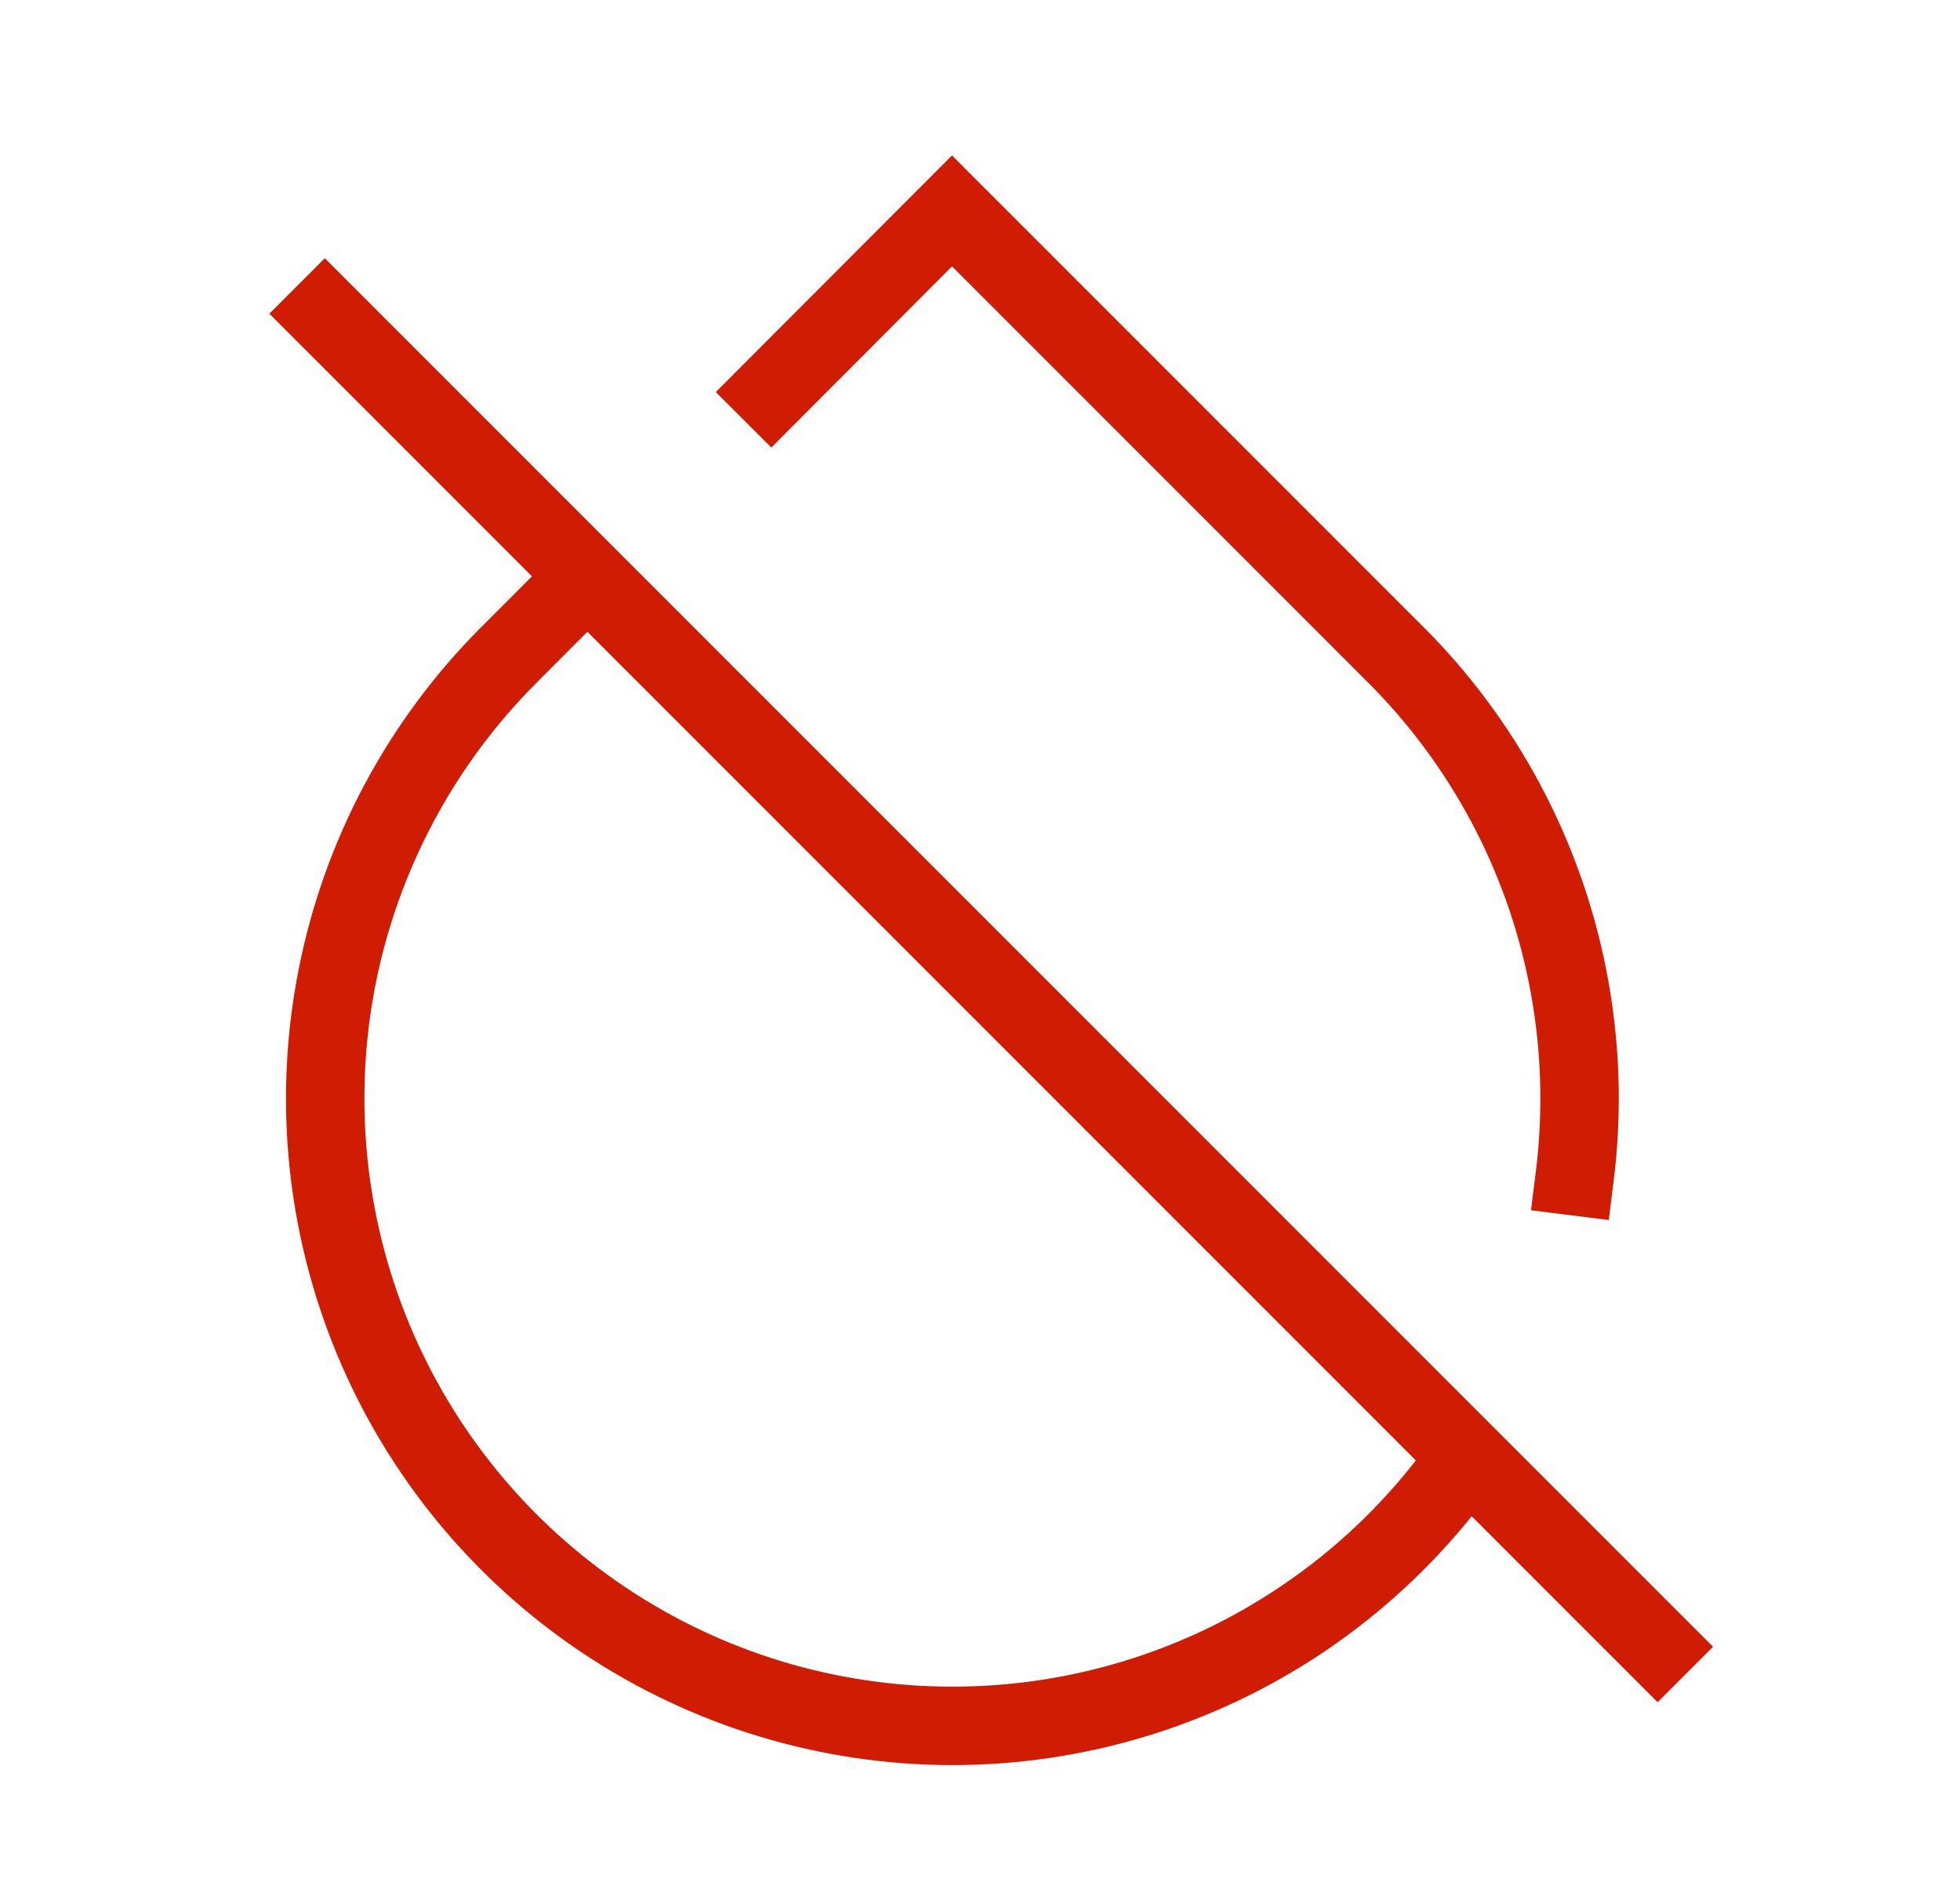
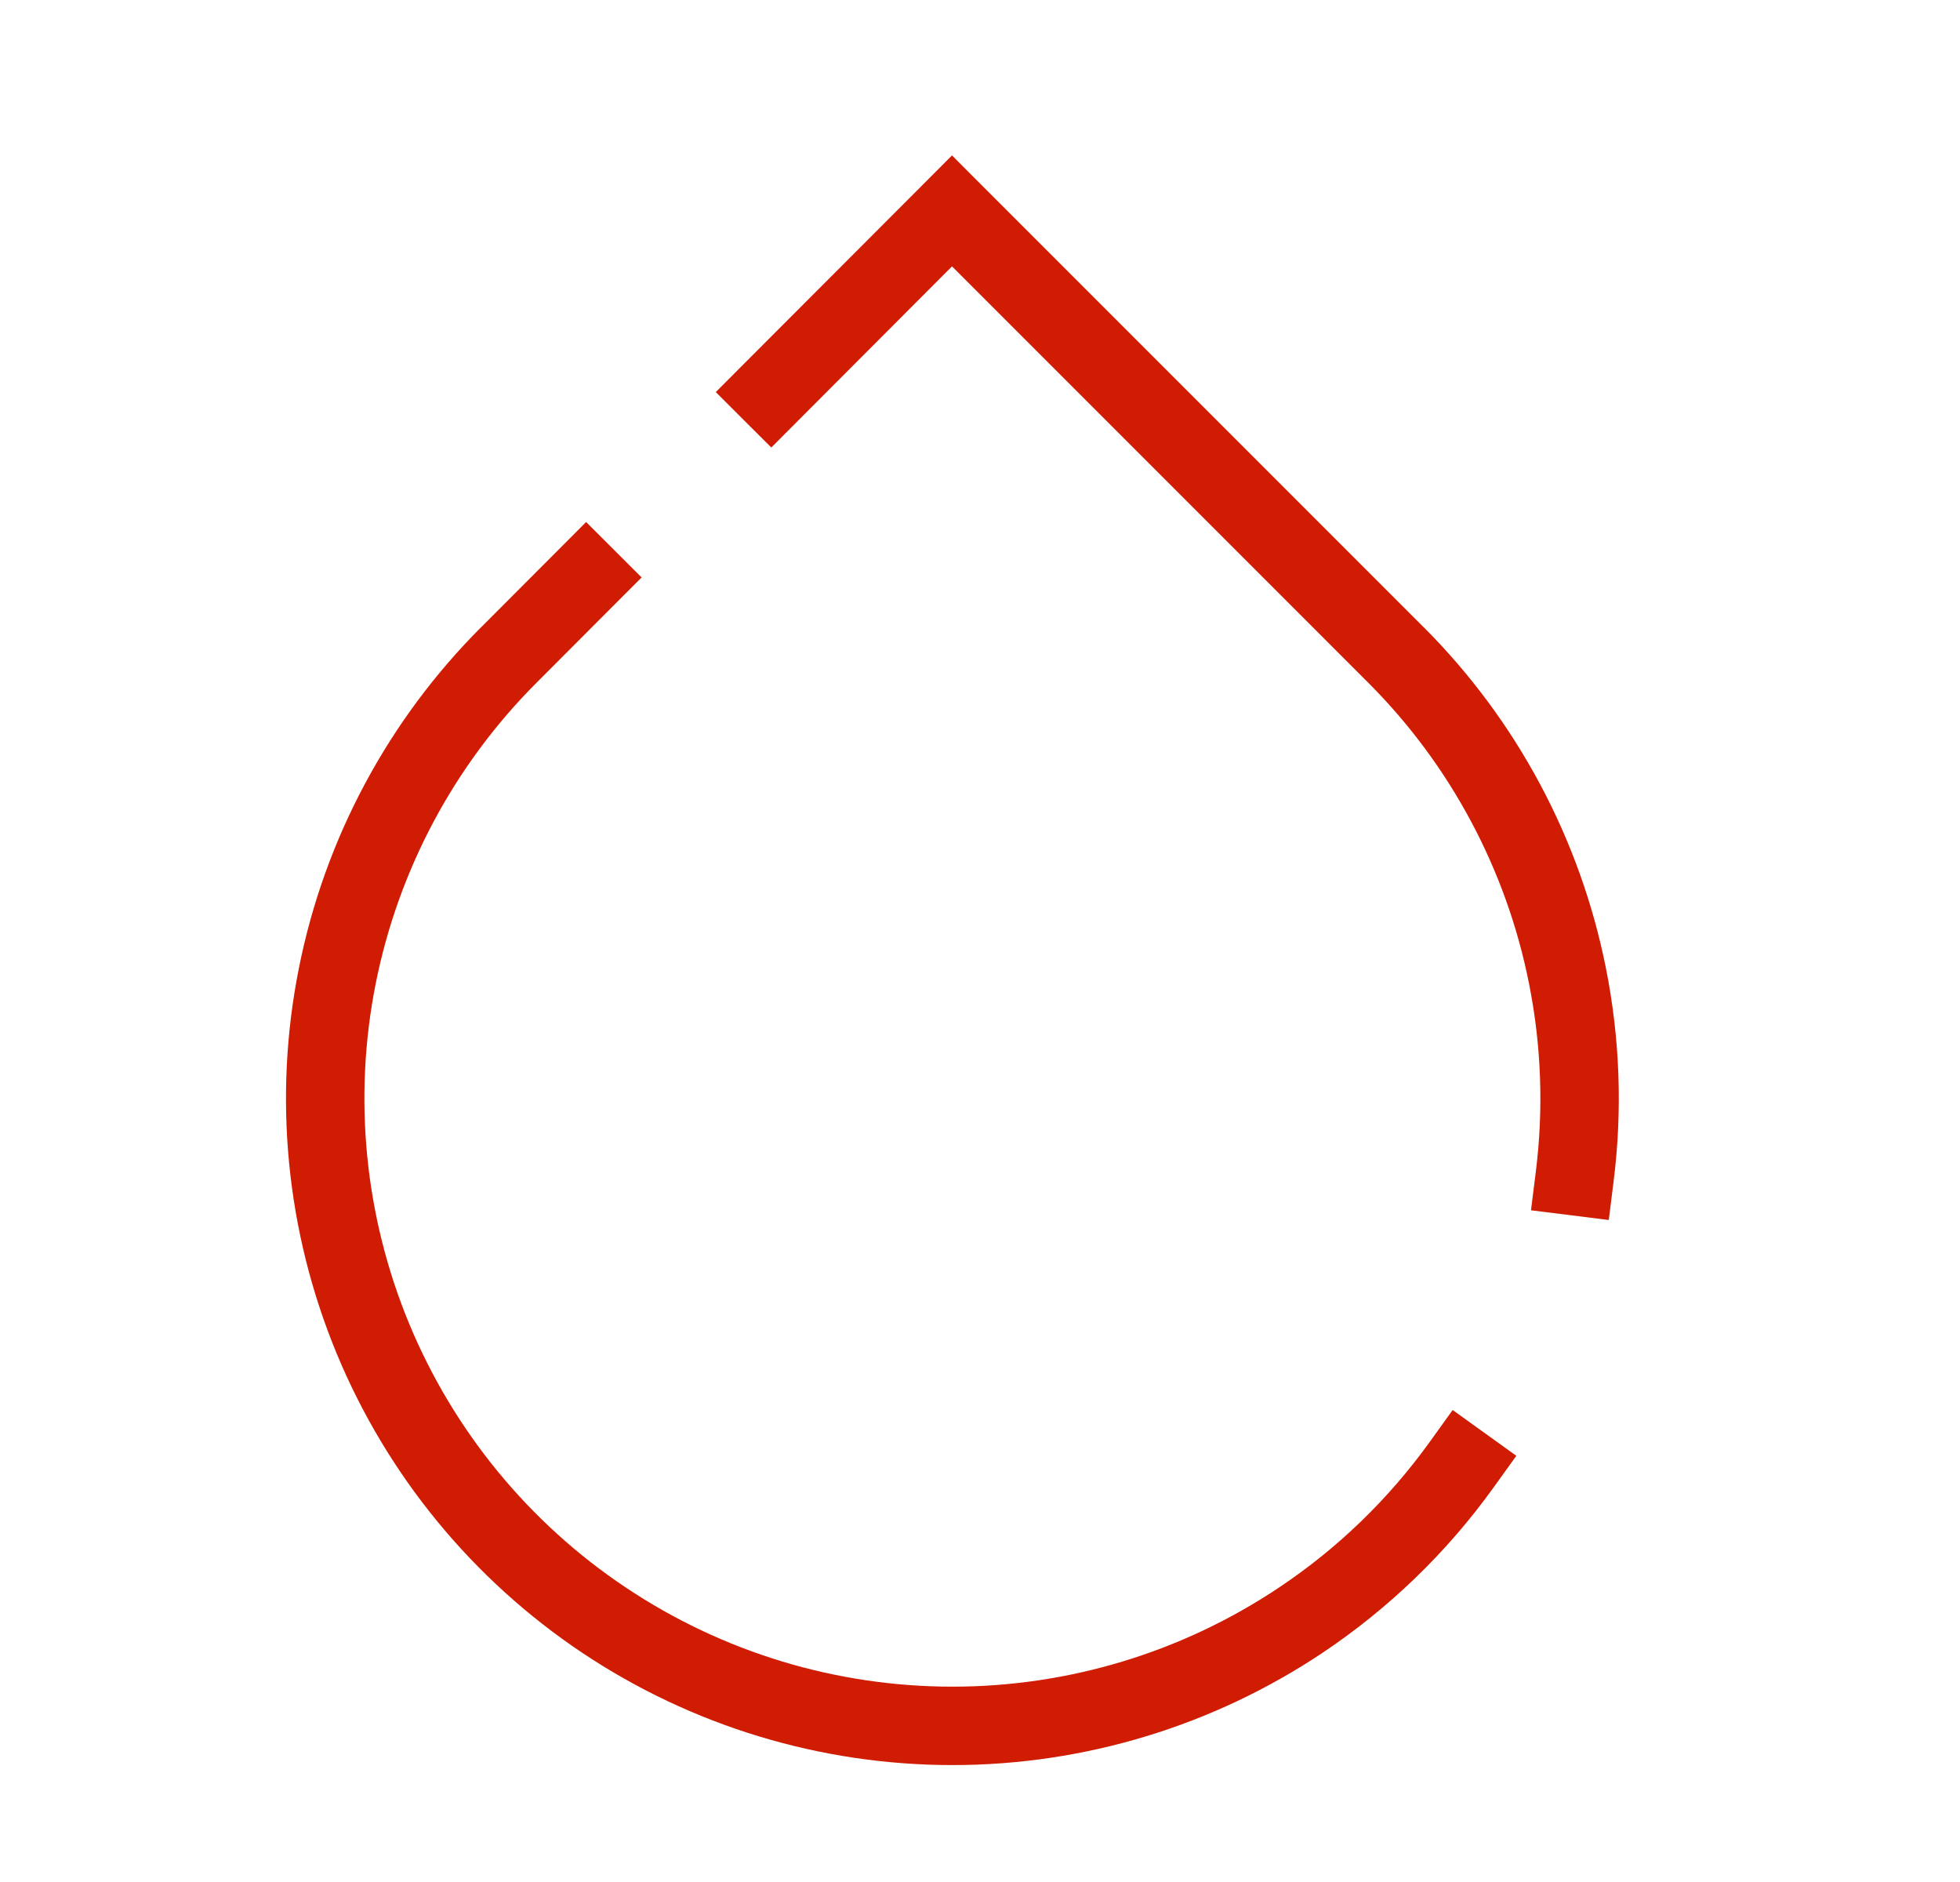
<svg xmlns="http://www.w3.org/2000/svg" width="25" height="24" viewBox="0 0 25 24" fill="none">
  <path fill-rule="evenodd" clip-rule="evenodd" d="M12.143 1.982L12.496 2.336L18.156 7.996C18.156 7.996 18.157 7.996 18.157 7.996C19.346 9.185 20.156 10.699 20.484 12.348C20.663 13.246 20.695 14.162 20.582 15.062L20.52 15.558L19.528 15.434L19.59 14.938C19.689 14.144 19.661 13.336 19.503 12.544C19.214 11.089 18.499 9.752 17.45 8.704L17.449 8.703L12.143 3.397L10.191 5.353L9.838 5.707L9.13 5L9.483 4.646L11.789 2.337L12.143 1.982ZM8.184 7.364L7.83 7.718L6.847 8.703L6.846 8.704C5.797 9.752 5.082 11.089 4.792 12.544C4.503 13.999 4.651 15.507 5.218 16.878C5.786 18.248 6.747 19.42 7.981 20.244C9.214 21.069 10.664 21.509 12.148 21.509C13.632 21.509 15.082 21.069 16.315 20.244C17.066 19.743 17.715 19.113 18.237 18.387L18.529 17.981L19.341 18.565L19.049 18.971C18.458 19.793 17.721 20.507 16.871 21.076C15.473 22.01 13.829 22.509 12.148 22.509C10.467 22.509 8.823 22.01 7.425 21.076C6.027 20.141 4.938 18.814 4.294 17.26C3.651 15.707 3.483 13.997 3.812 12.348C4.14 10.699 4.95 9.185 6.139 7.996C6.139 7.996 6.139 7.996 6.14 7.996L7.123 7.011L7.476 6.657L8.184 7.364Z" fill="#CF1C03" />
-   <path d="M4.143 4L21.143 21" stroke="#CF1C03" stroke-linecap="square" />
</svg>